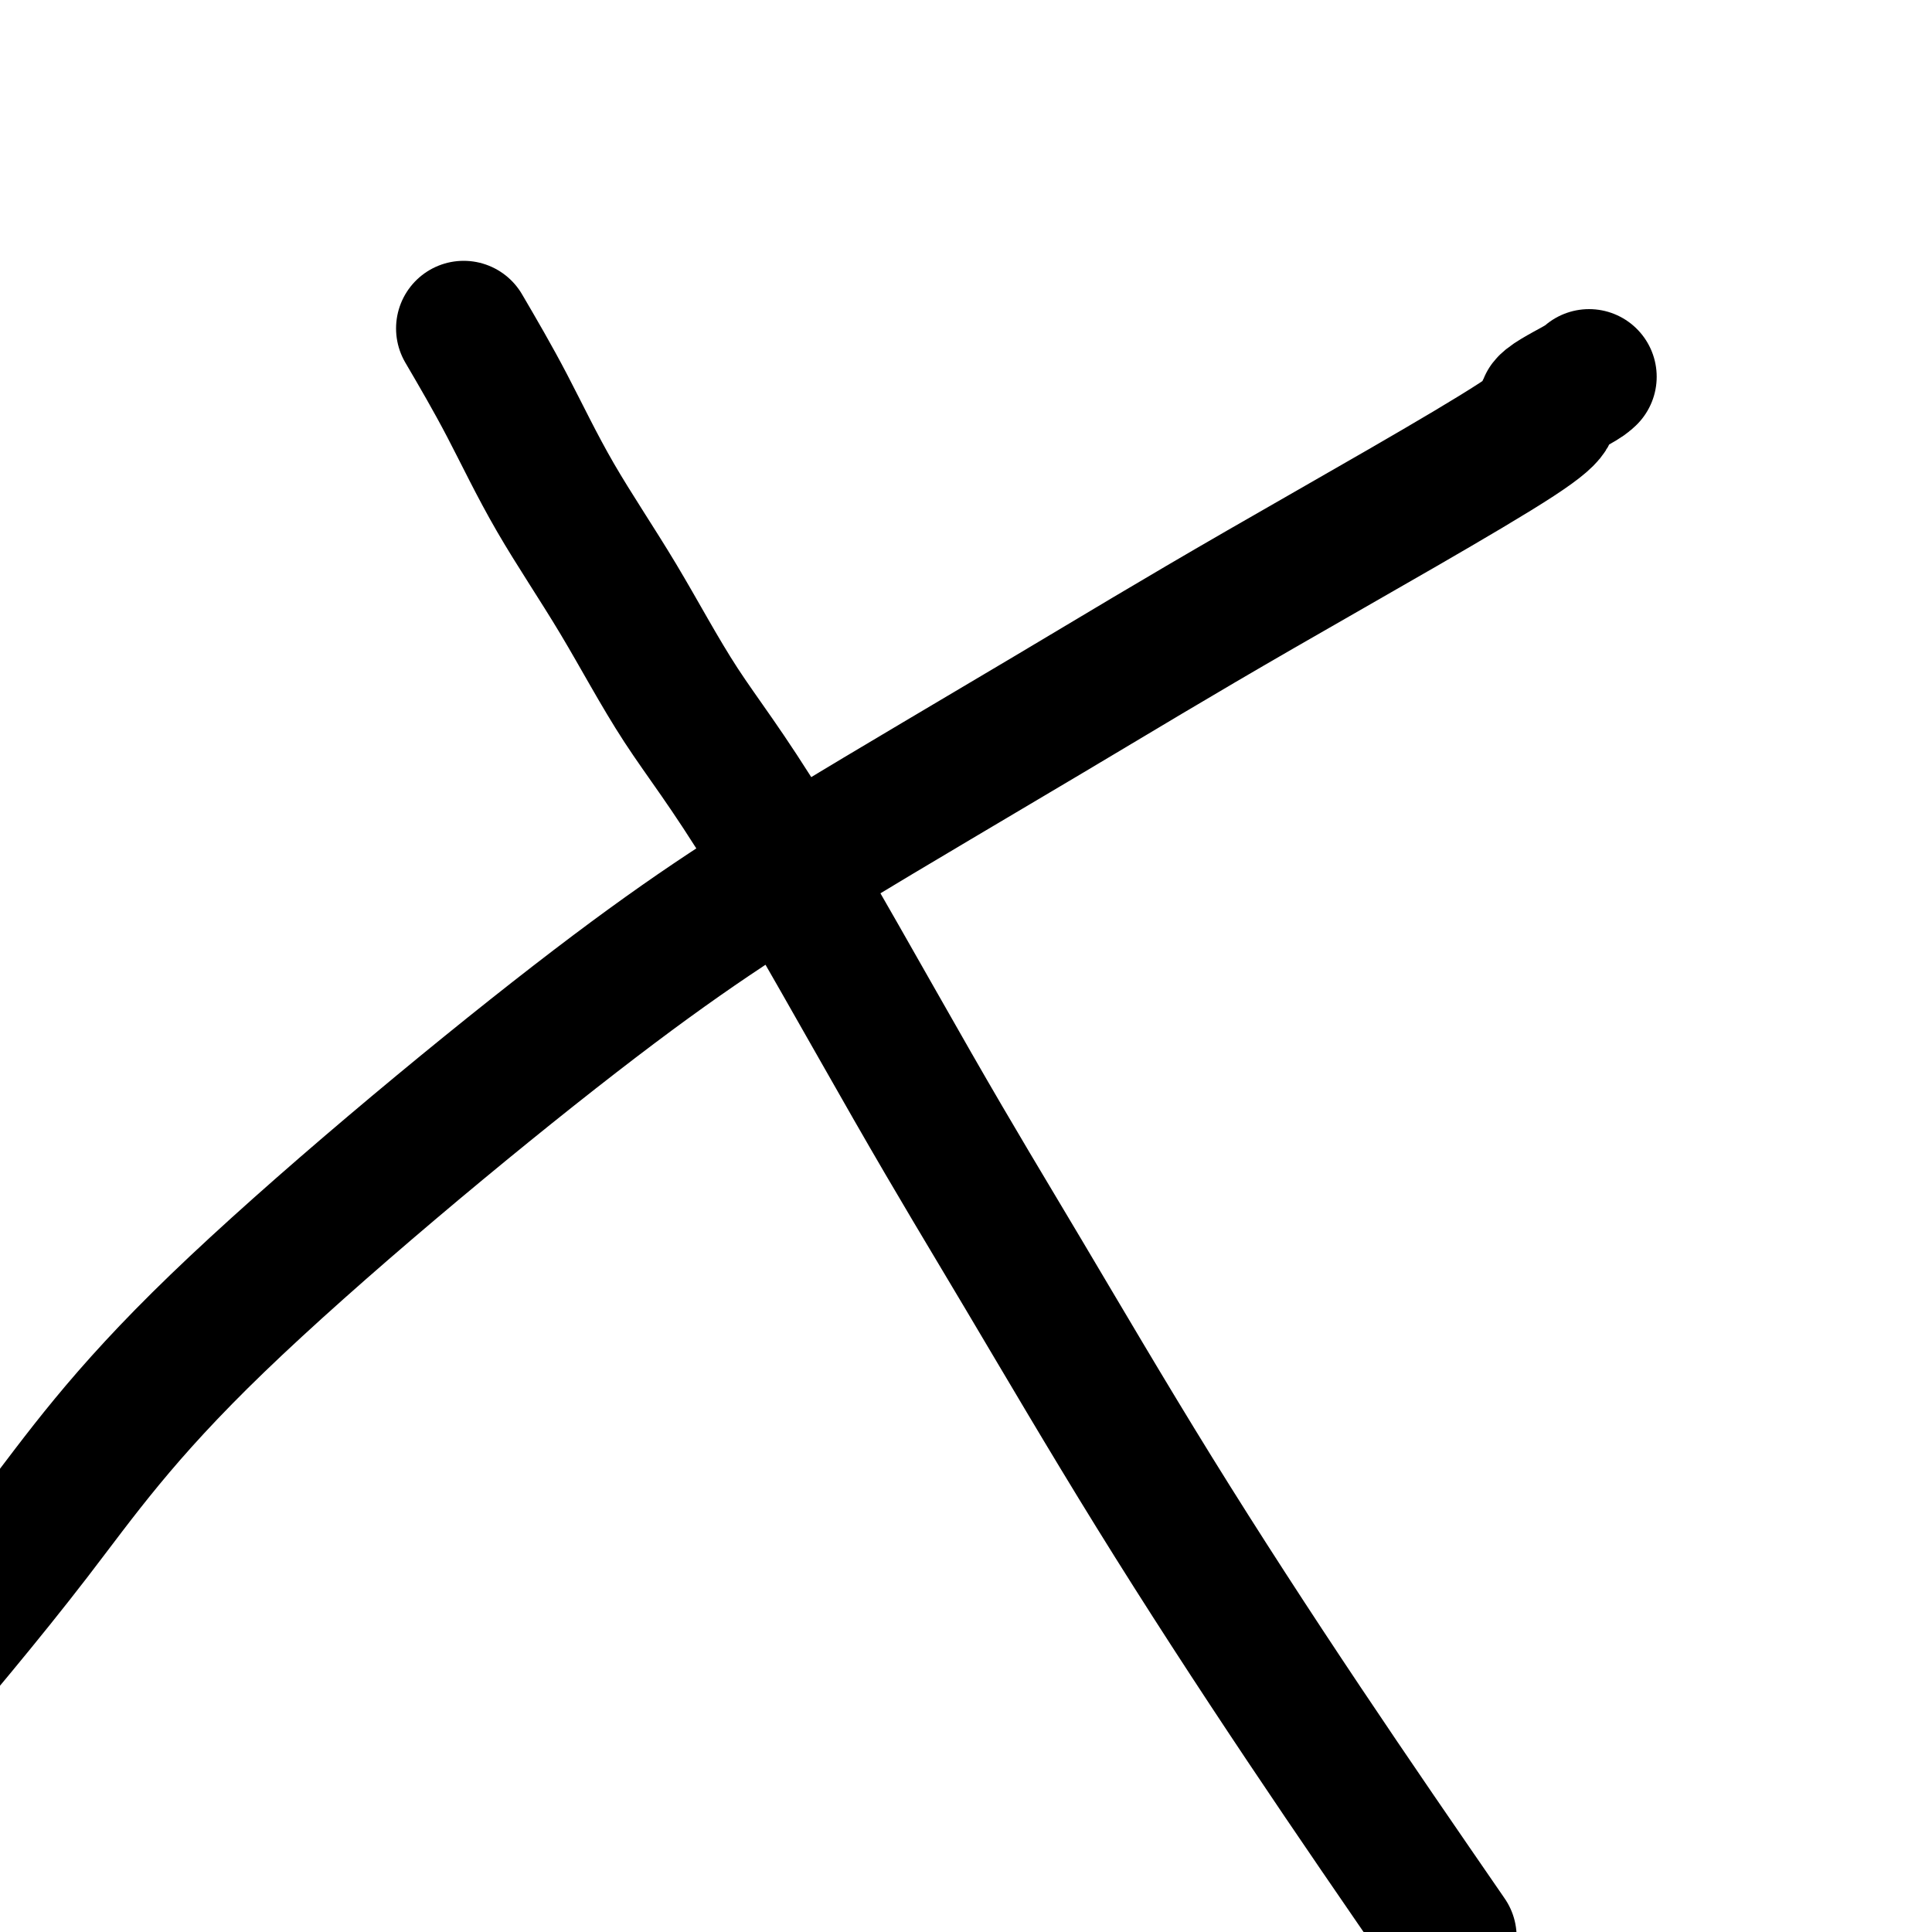
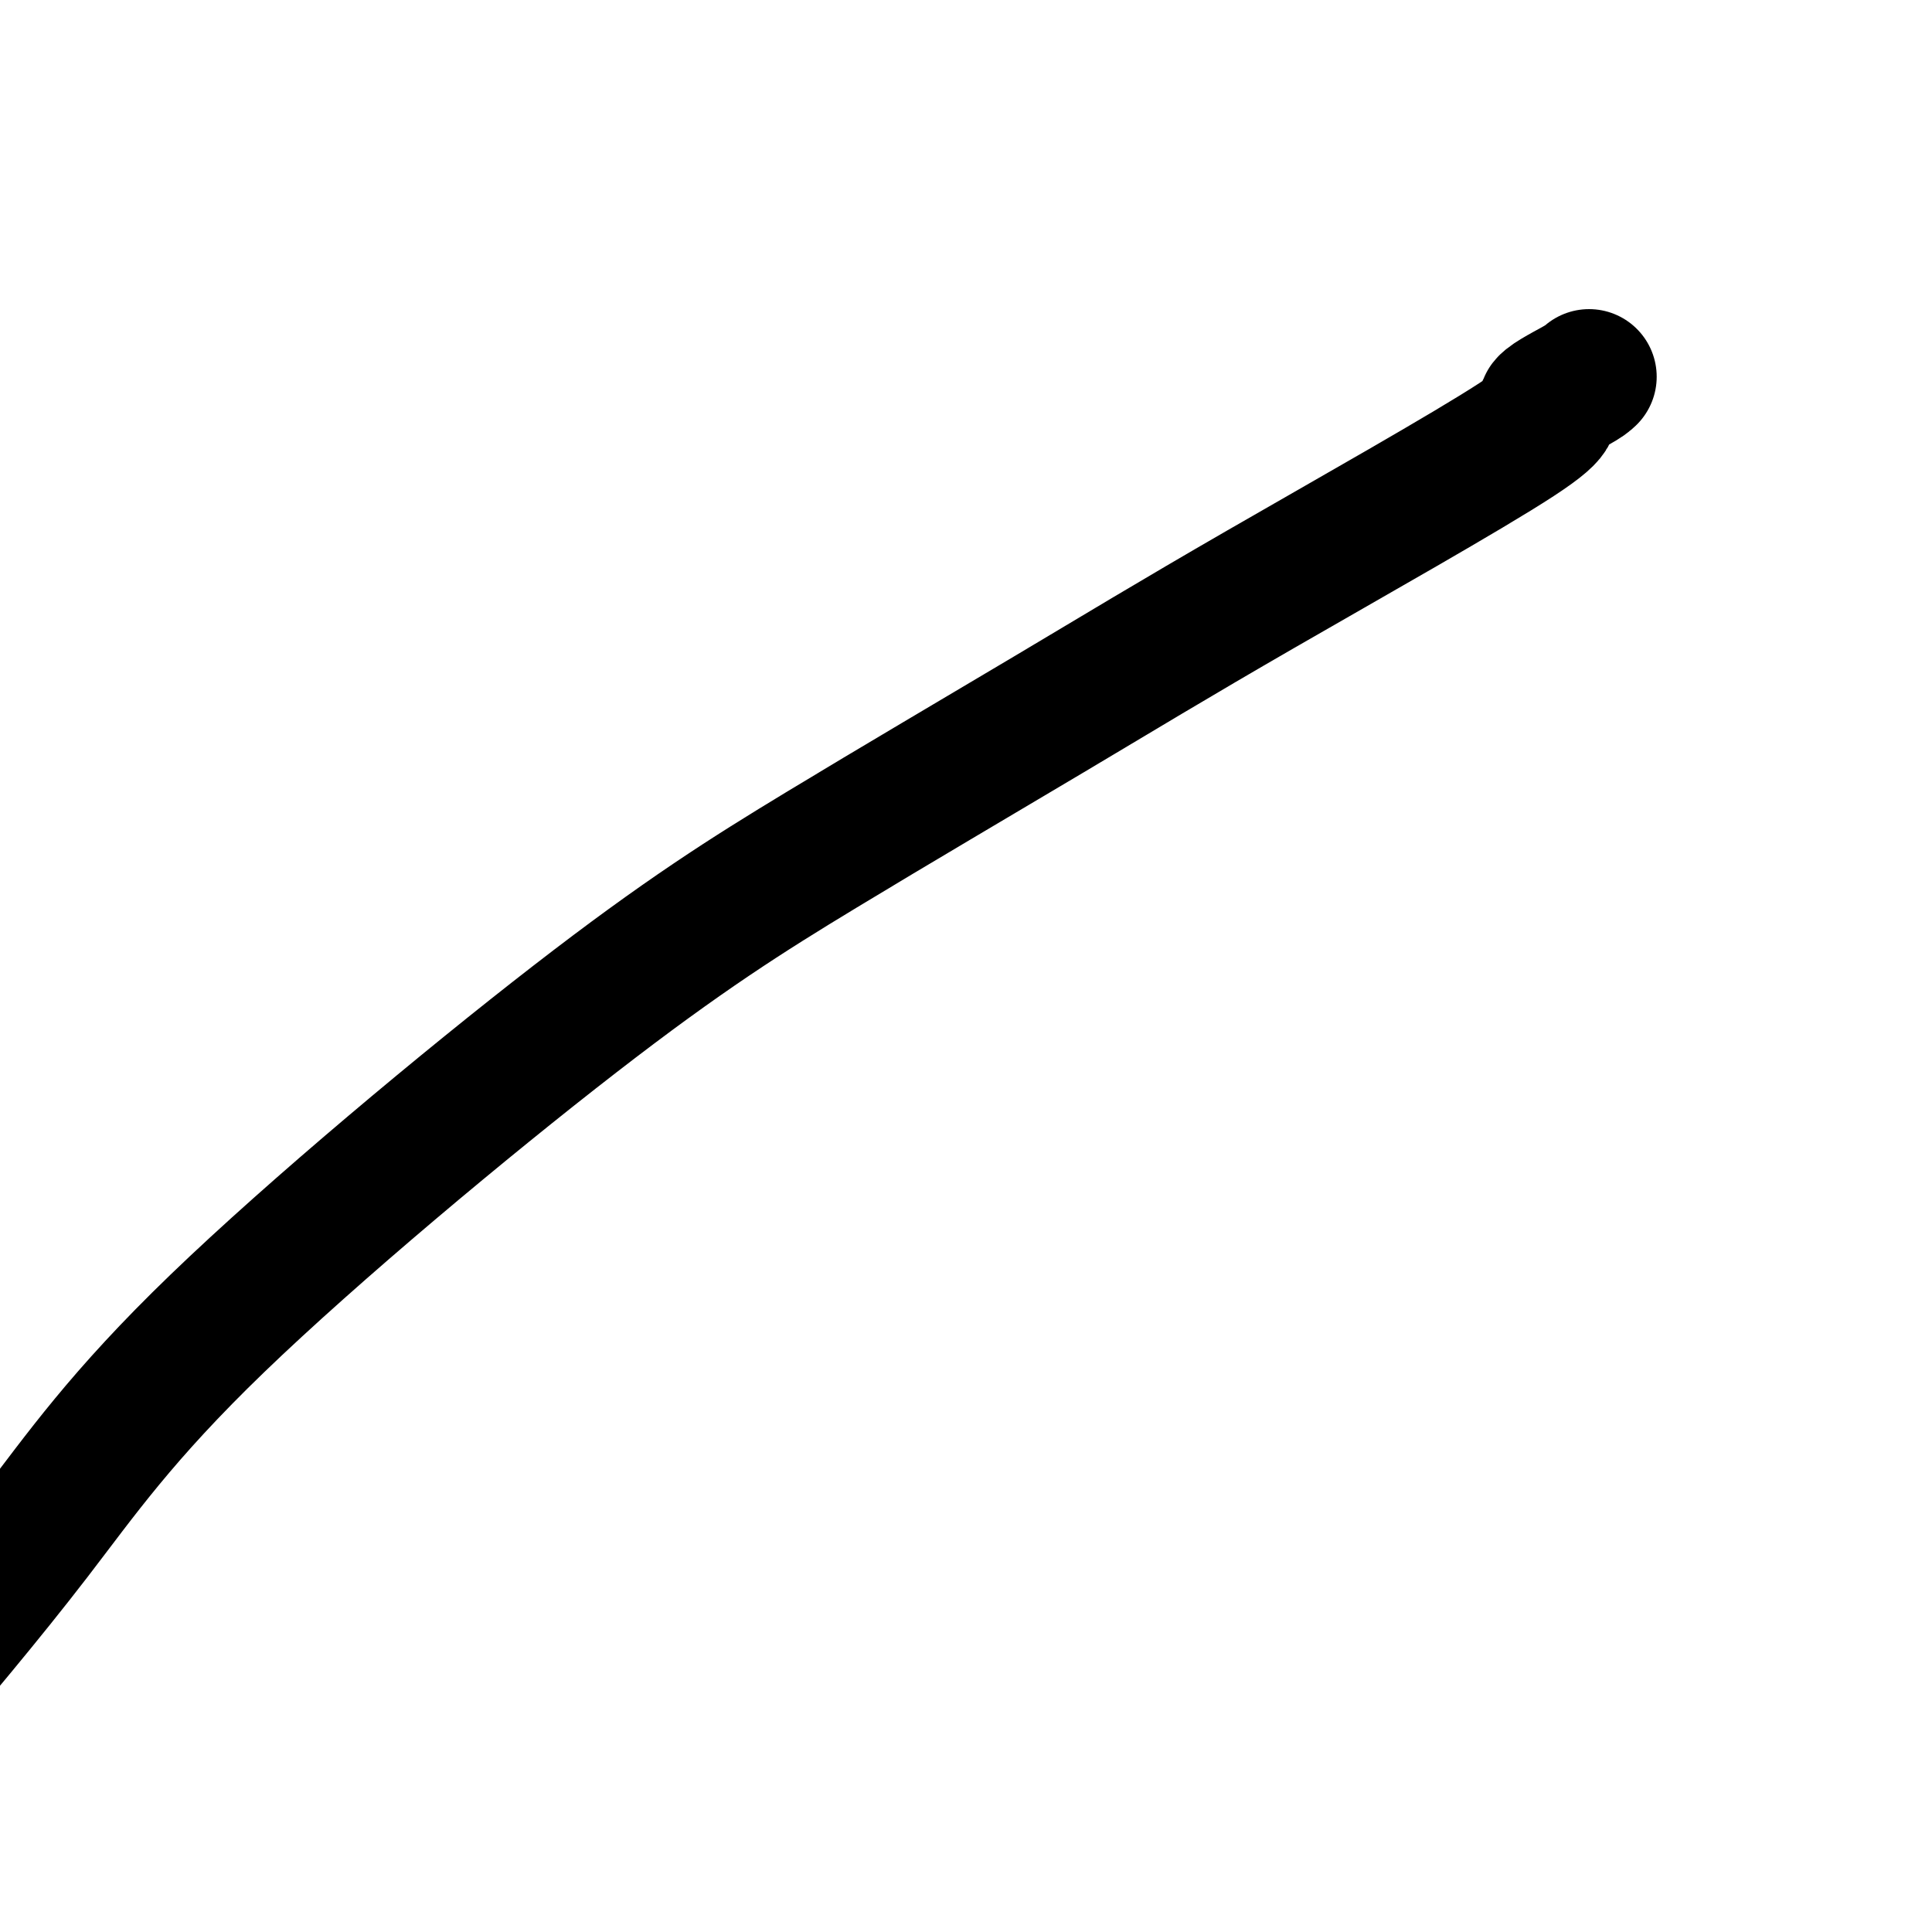
<svg xmlns="http://www.w3.org/2000/svg" viewBox="0 0 400 400" version="1.1">
  <g fill="none" stroke="#000000" stroke-width="28" stroke-linecap="round" stroke-linejoin="round">
-     <path d="M96,68c2.985,5.102 5.969,10.204 9,16c3.031,5.796 6.108,12.285 10,19c3.892,6.715 8.599,13.656 13,21c4.401,7.344 8.495,15.091 13,22c4.505,6.909 9.421,12.978 18,27c8.579,14.022 20.821,35.995 30,52c9.179,16.005 15.295,26.043 23,39c7.705,12.957 16.997,28.835 27,45c10.003,16.165 20.715,32.619 31,48c10.285,15.381 20.142,29.691 30,44" />
    <path d="M329,78c-0.413,0.396 -0.826,0.792 -3,2c-2.174,1.208 -6.107,3.227 -6,4c0.107,0.773 4.256,0.301 -6,7c-10.256,6.699 -34.916,20.569 -53,31c-18.084,10.431 -29.593,17.423 -44,26c-14.407,8.577 -31.711,18.737 -47,28c-15.289,9.263 -28.562,17.627 -51,35c-22.438,17.373 -54.041,43.754 -74,63c-19.959,19.246 -28.274,31.356 -38,44c-9.726,12.644 -20.863,25.822 -32,39" />
  </g>
</svg>